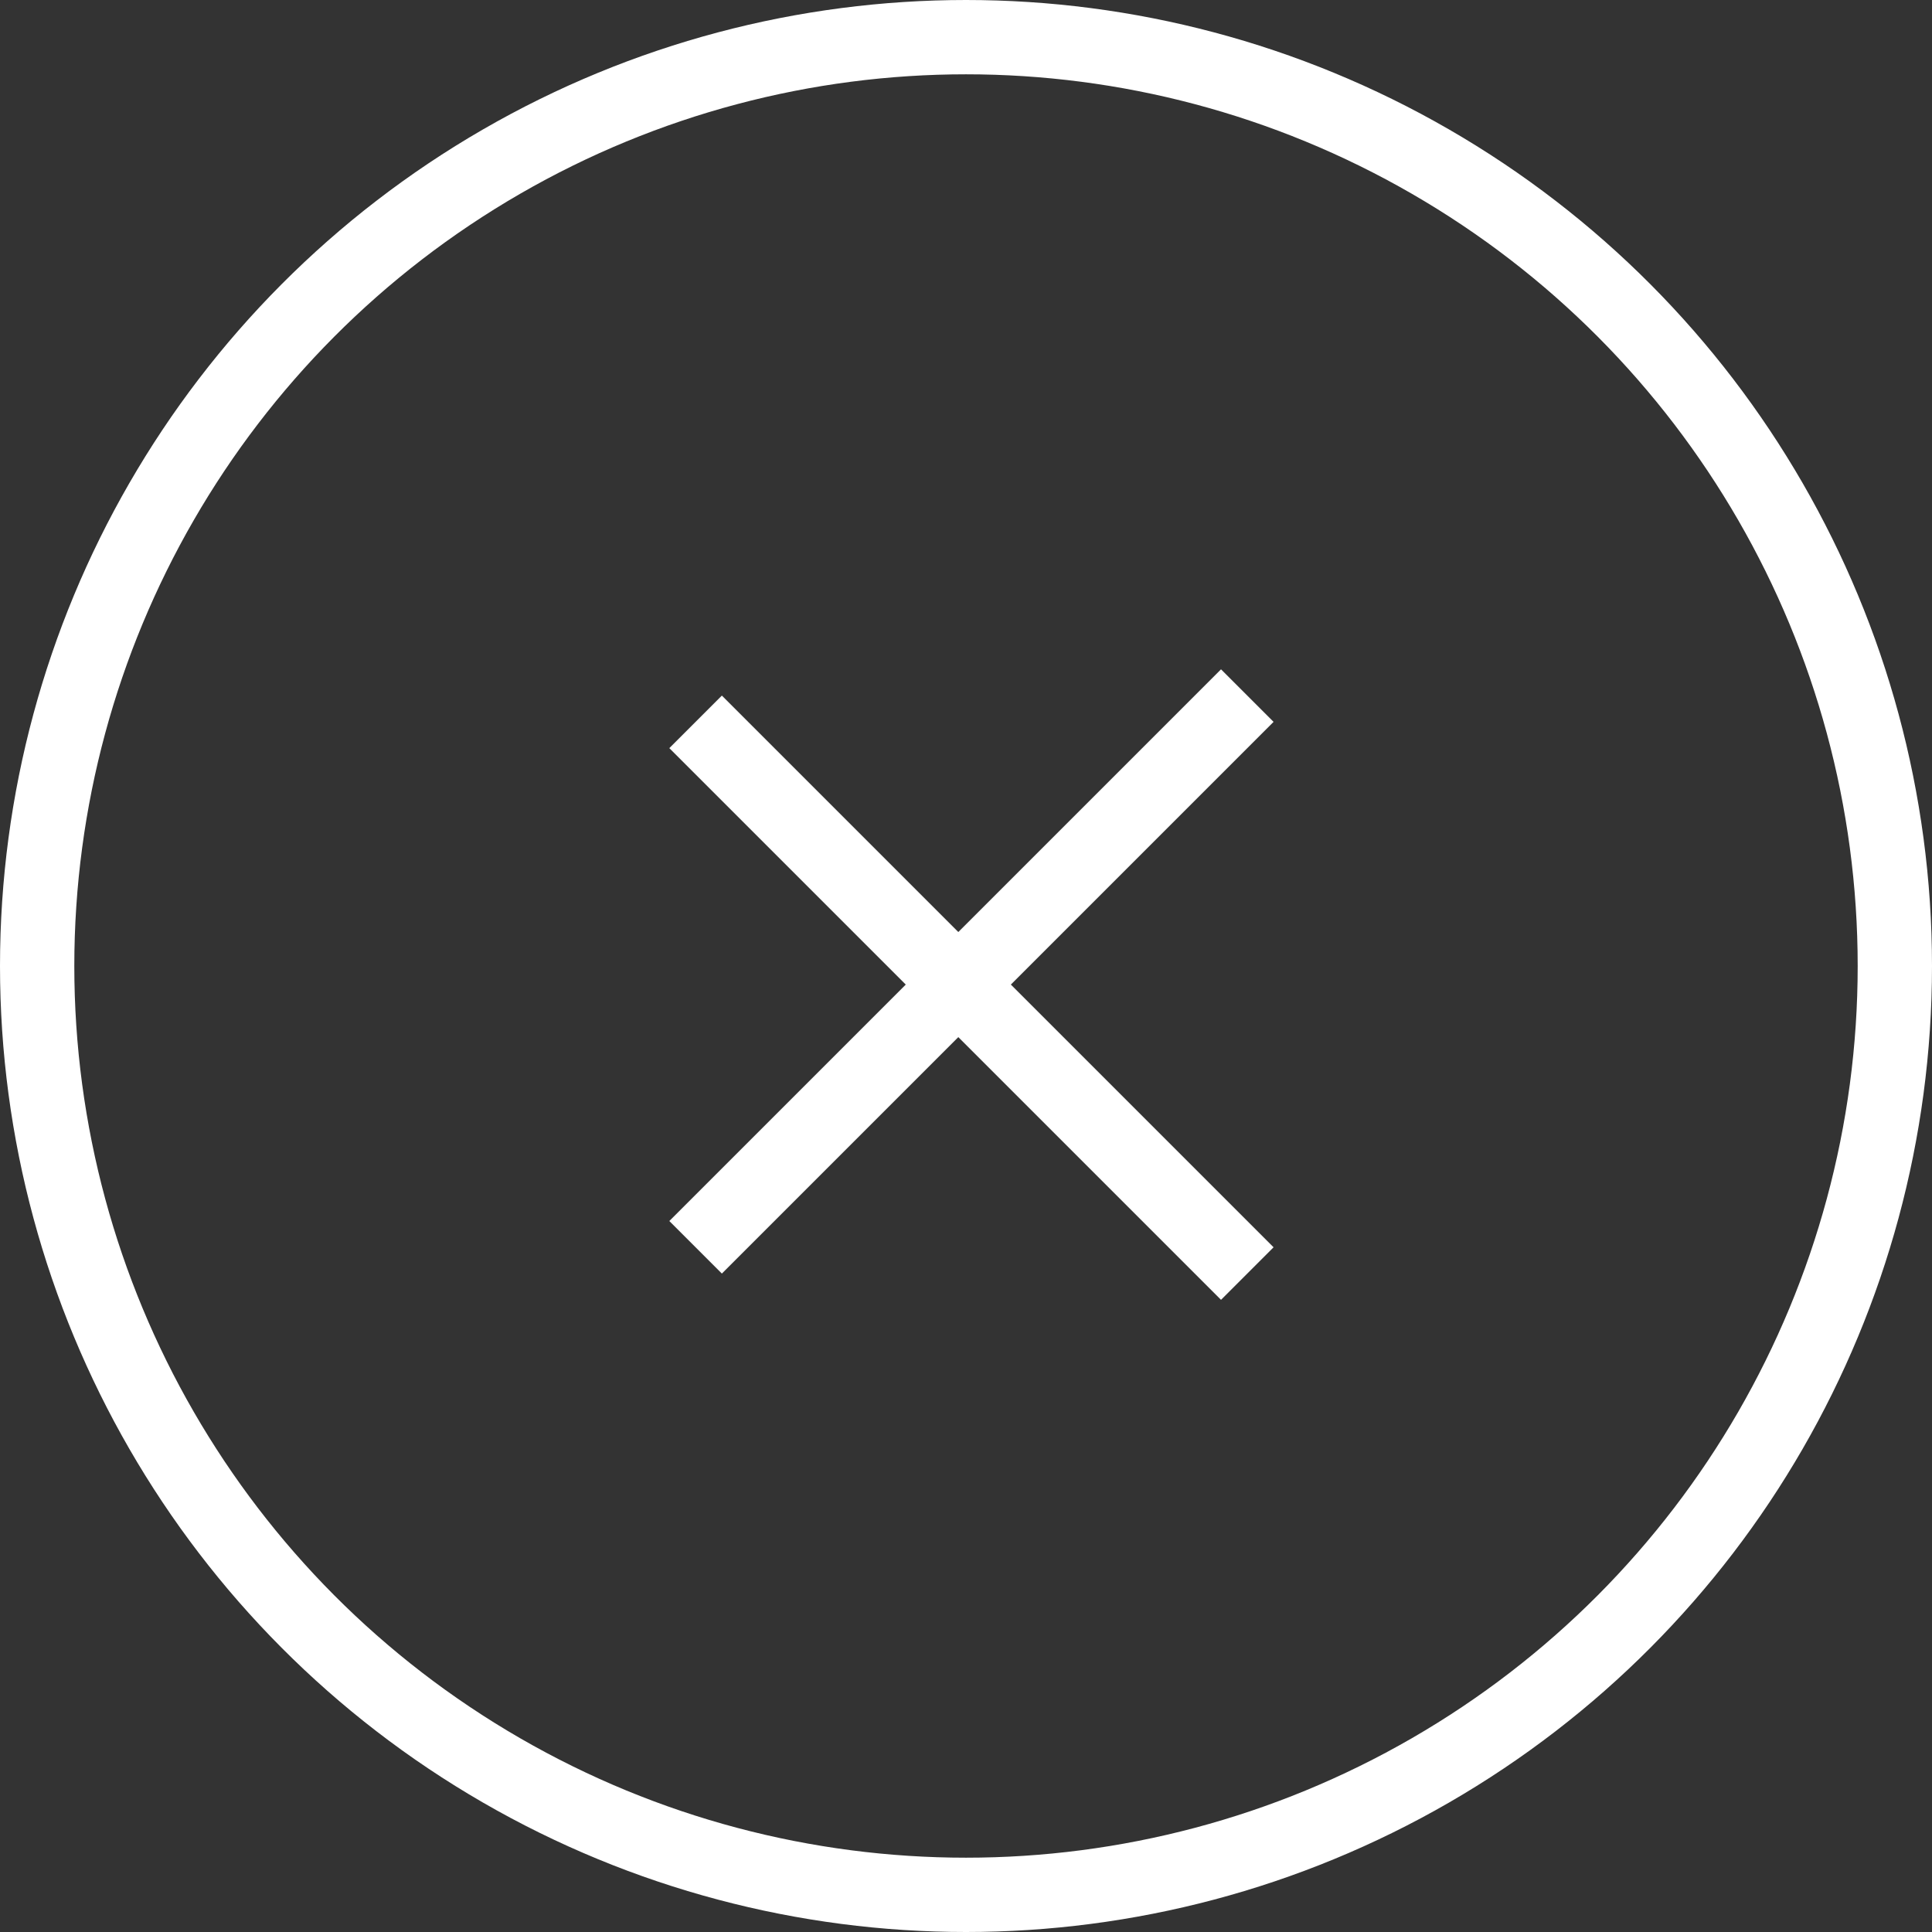
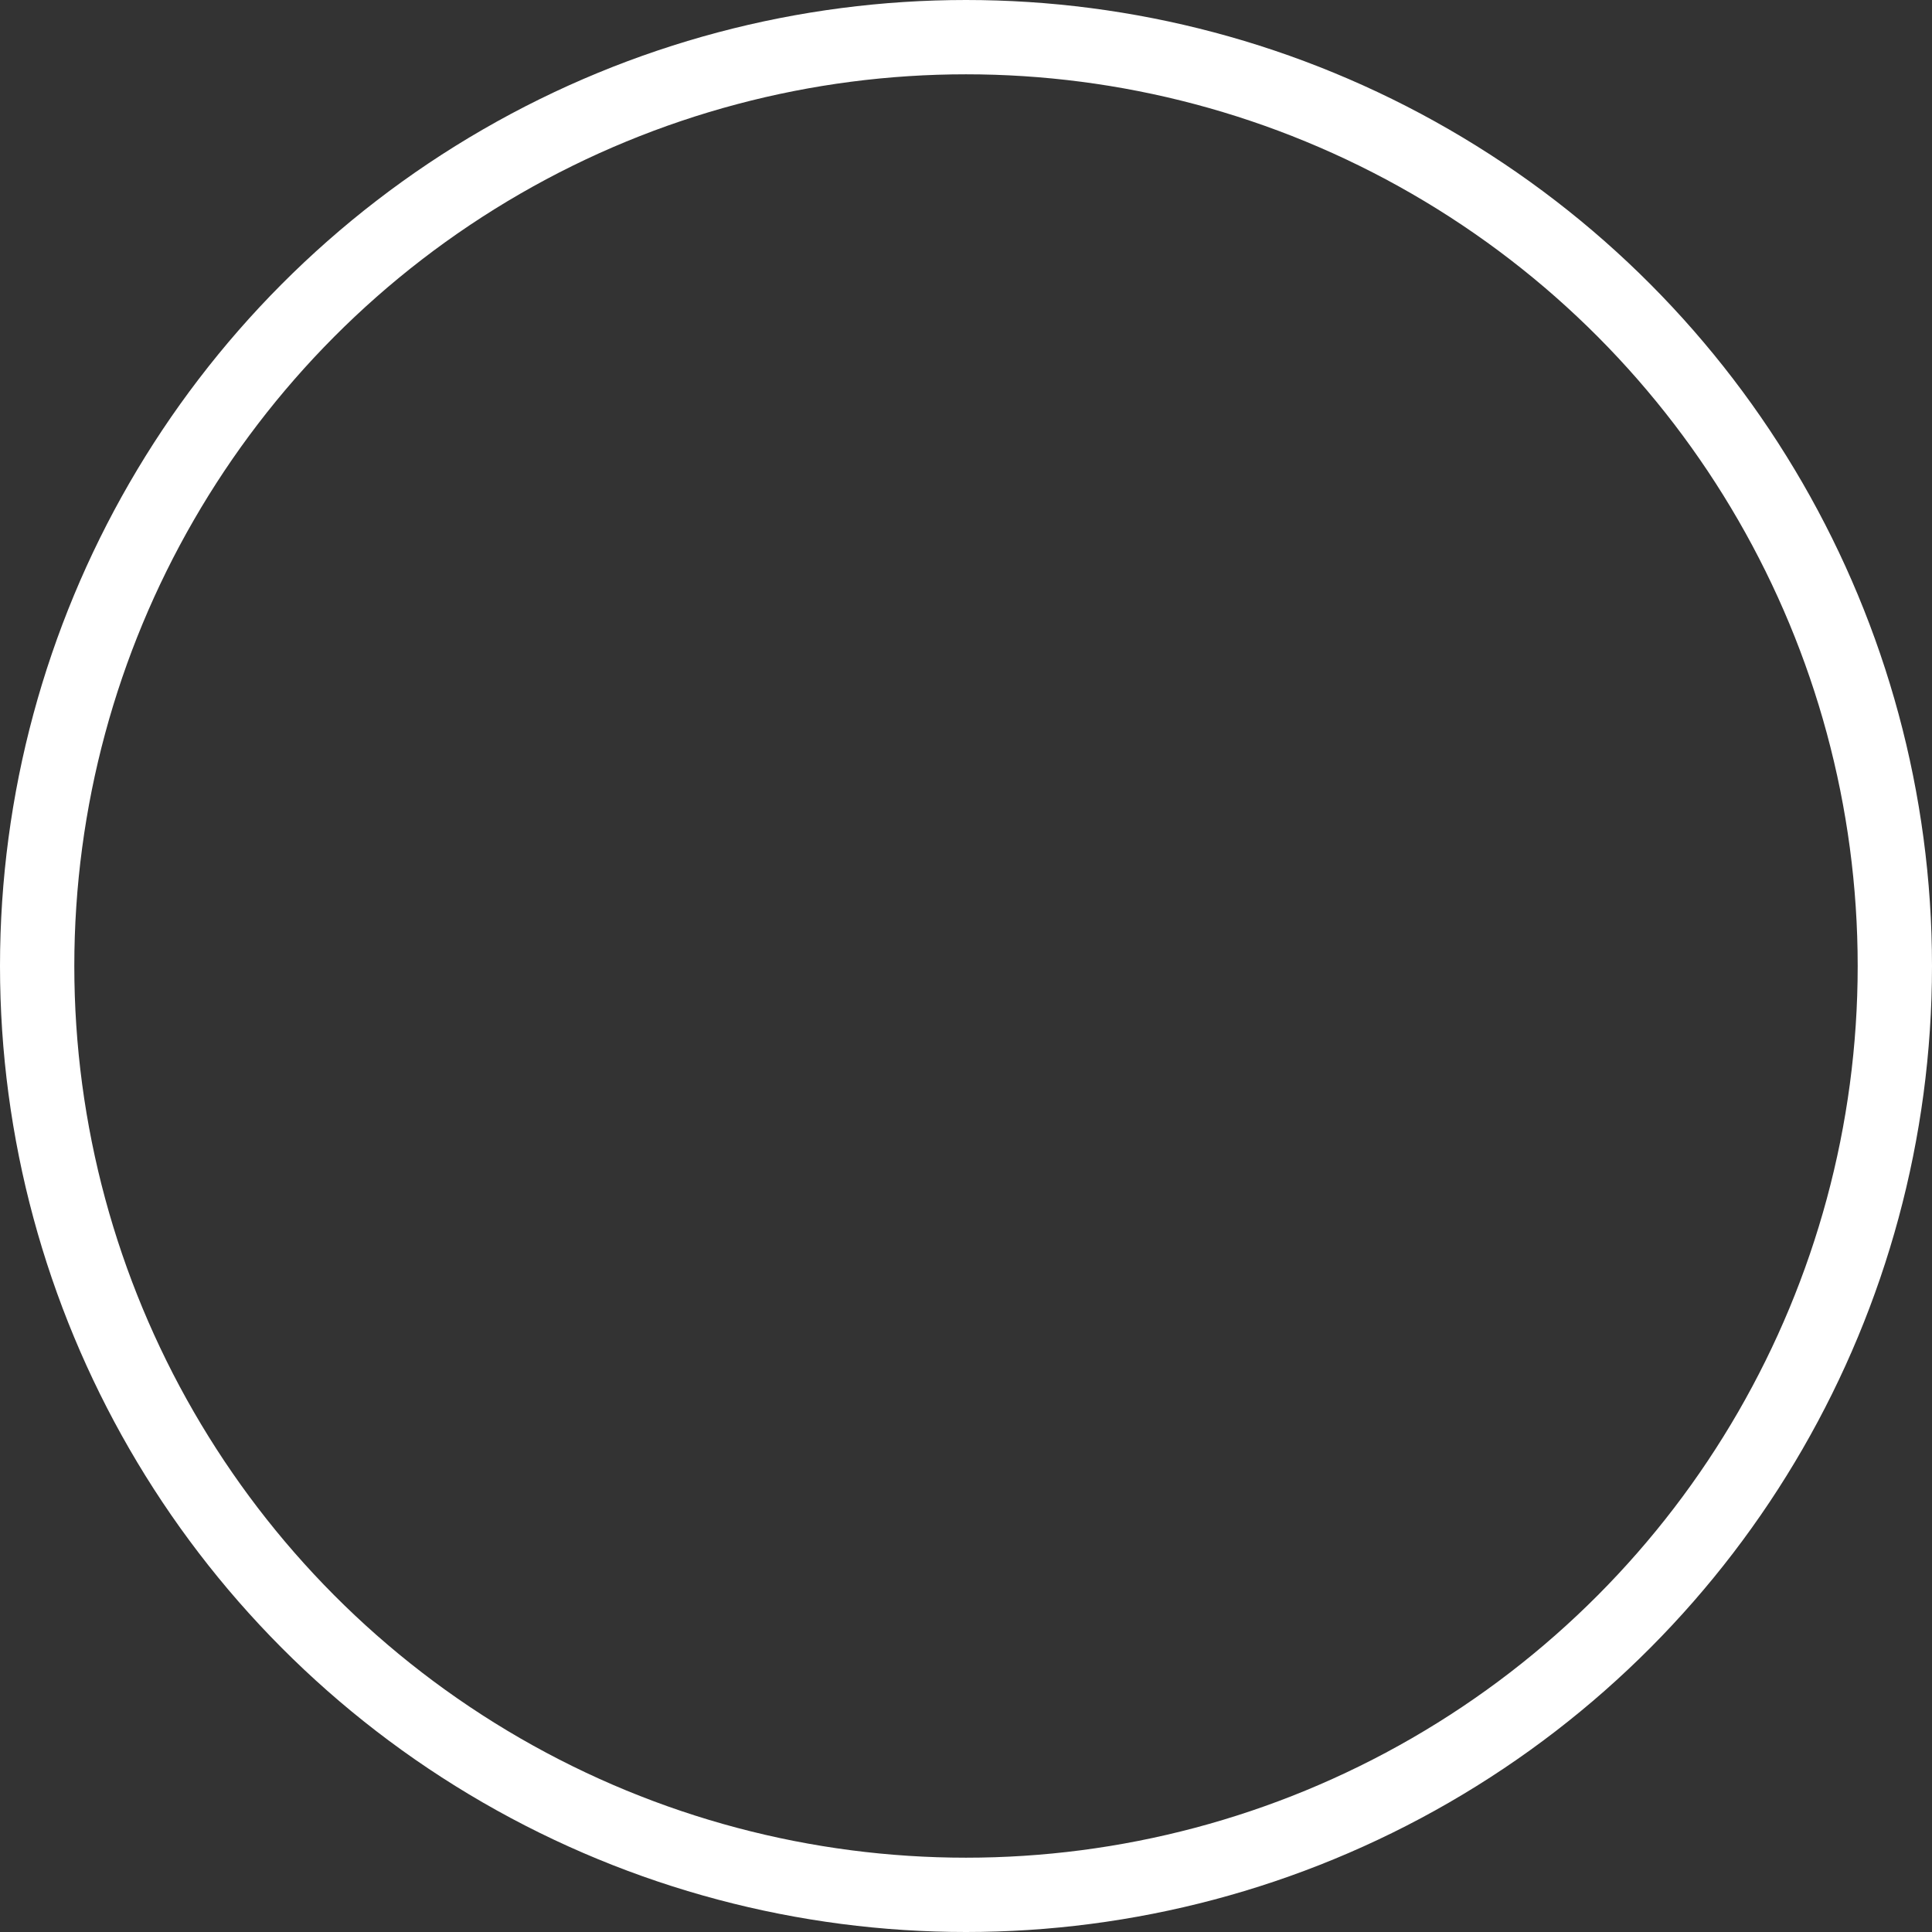
<svg xmlns="http://www.w3.org/2000/svg" version="1.1" id="Layer_1" x="0" y="0" width="52" height="52" xml:space="preserve">
  <rect width="100%" height="100%" fill="#333333" stroke="none" />
  <g fill="none" stroke="#FFF" stroke-width="2" stroke-miterlimit="10">
    <circle cx="26" cy="26" r="25" />
-     <path d="M33.571 34.278L18.722 19.429m14.849-.707L18.722 33.571" />
  </g>
</svg>